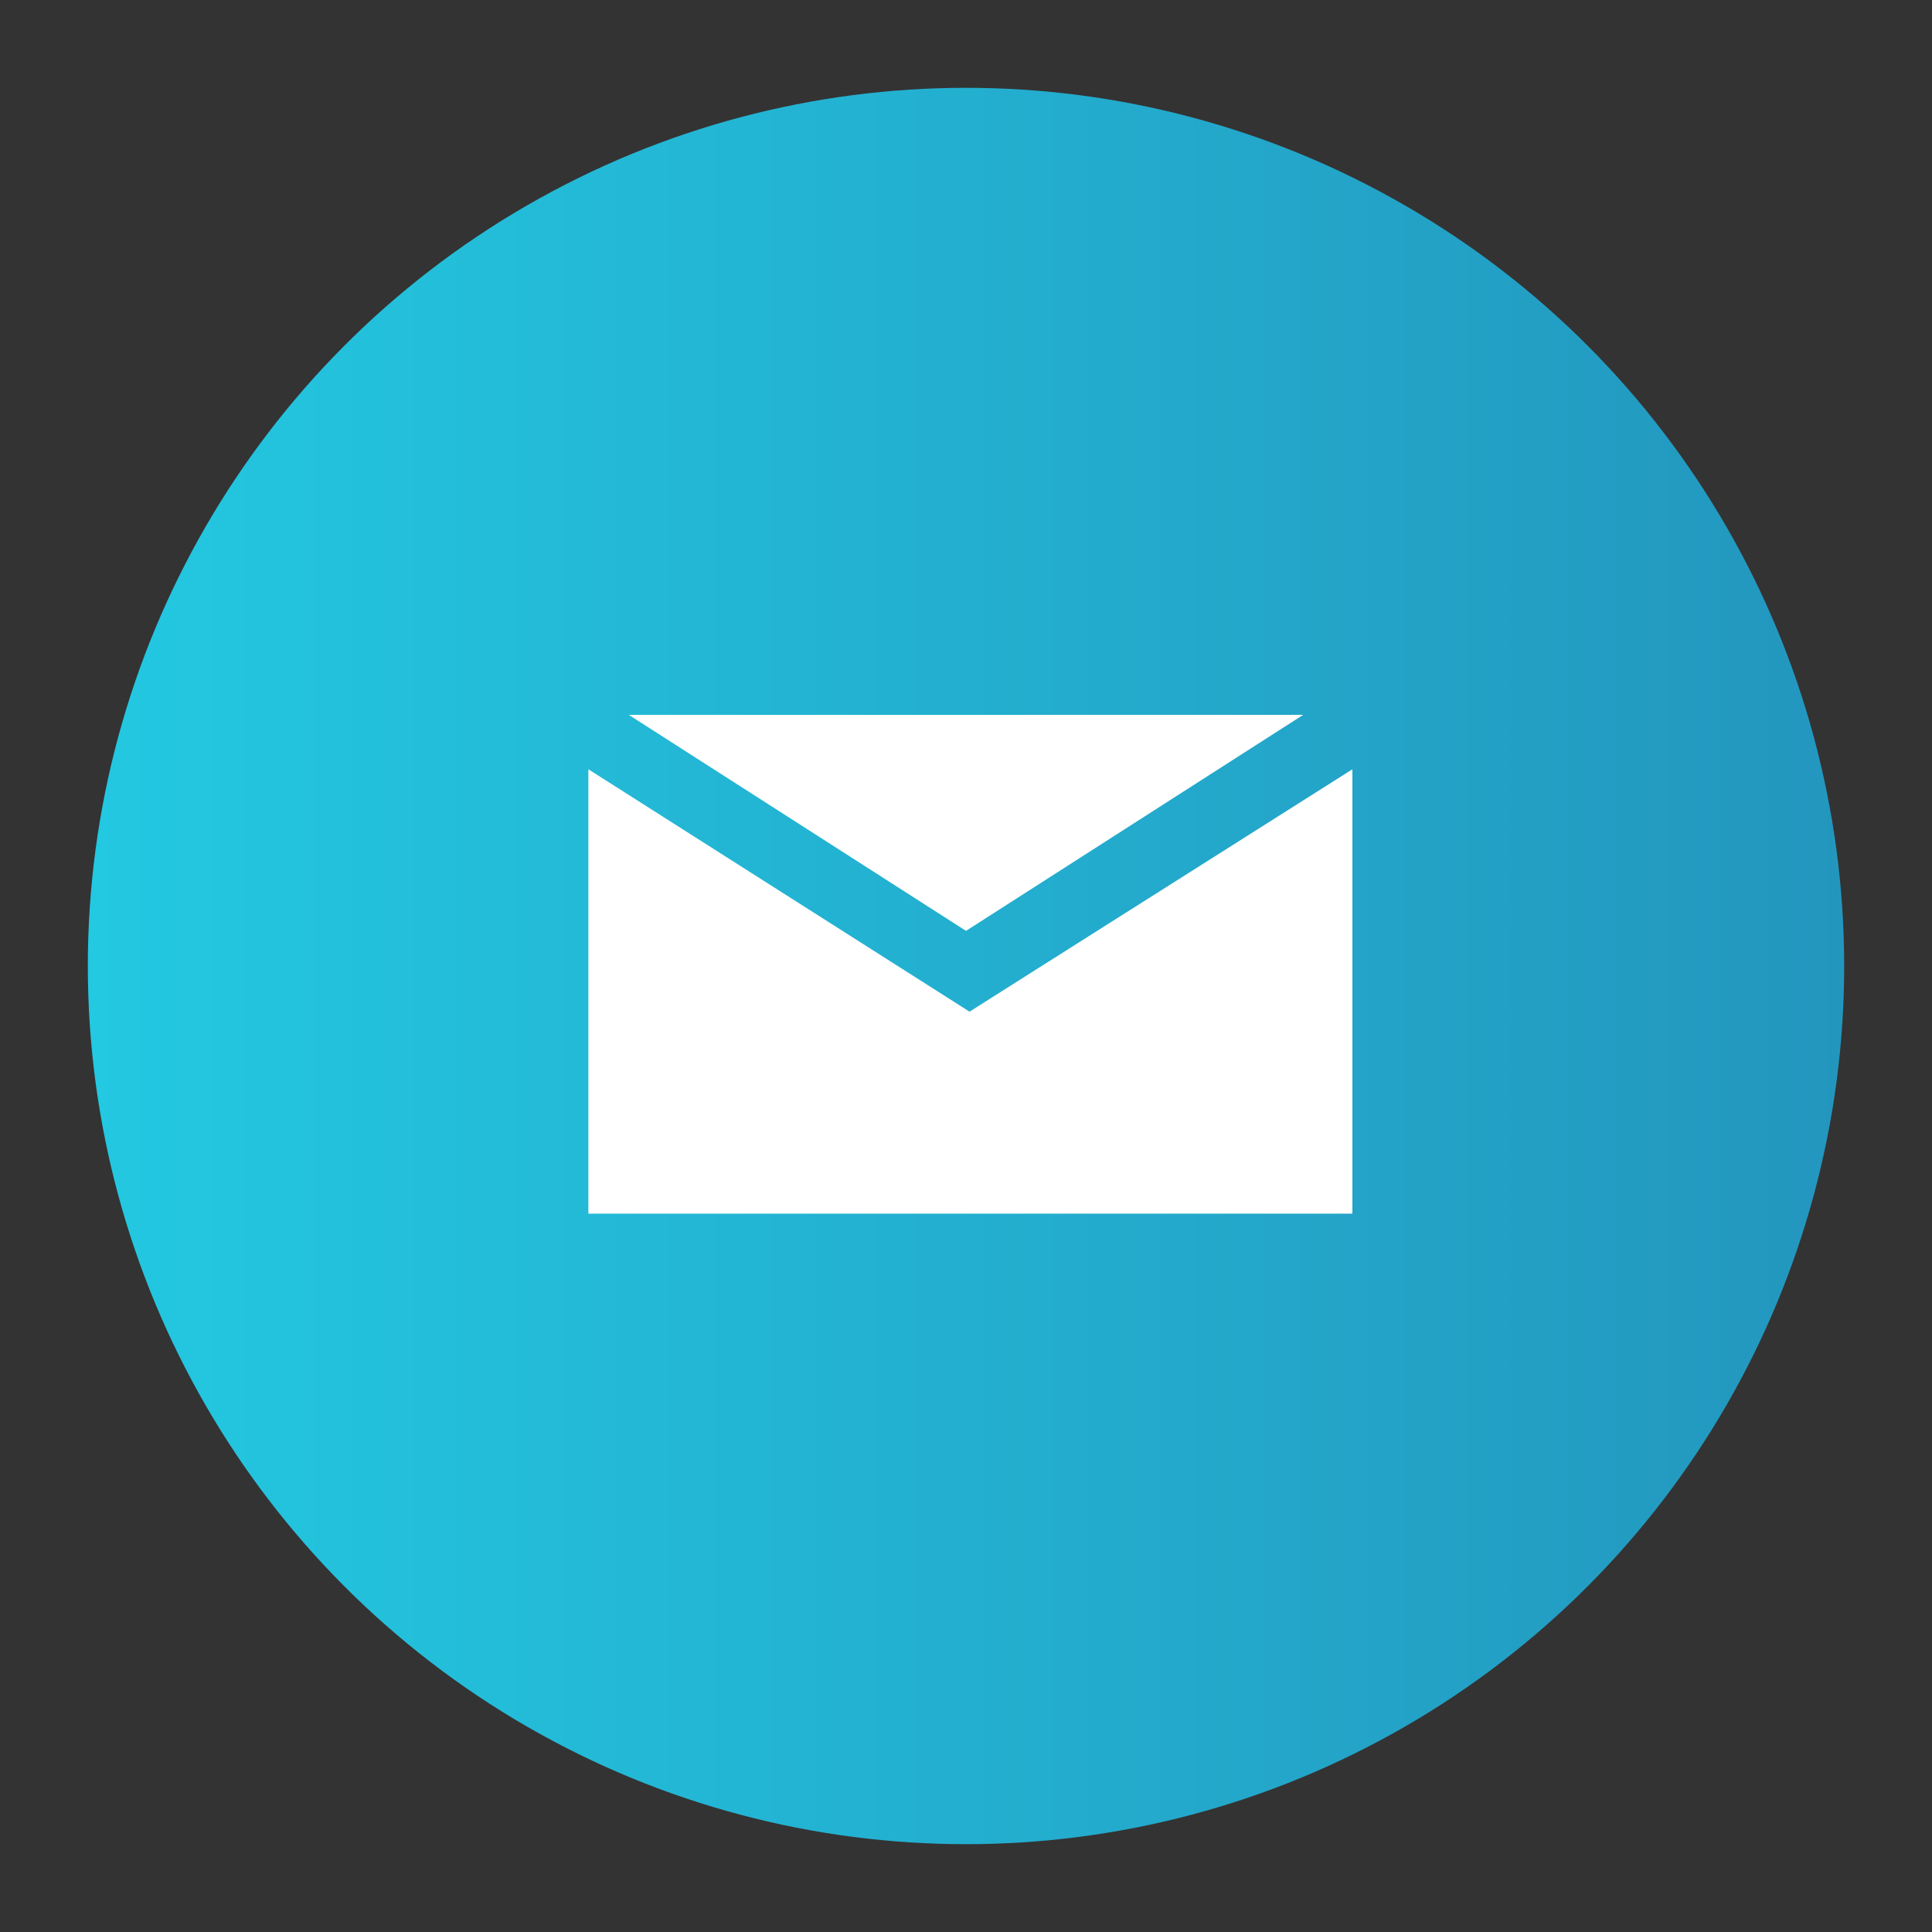
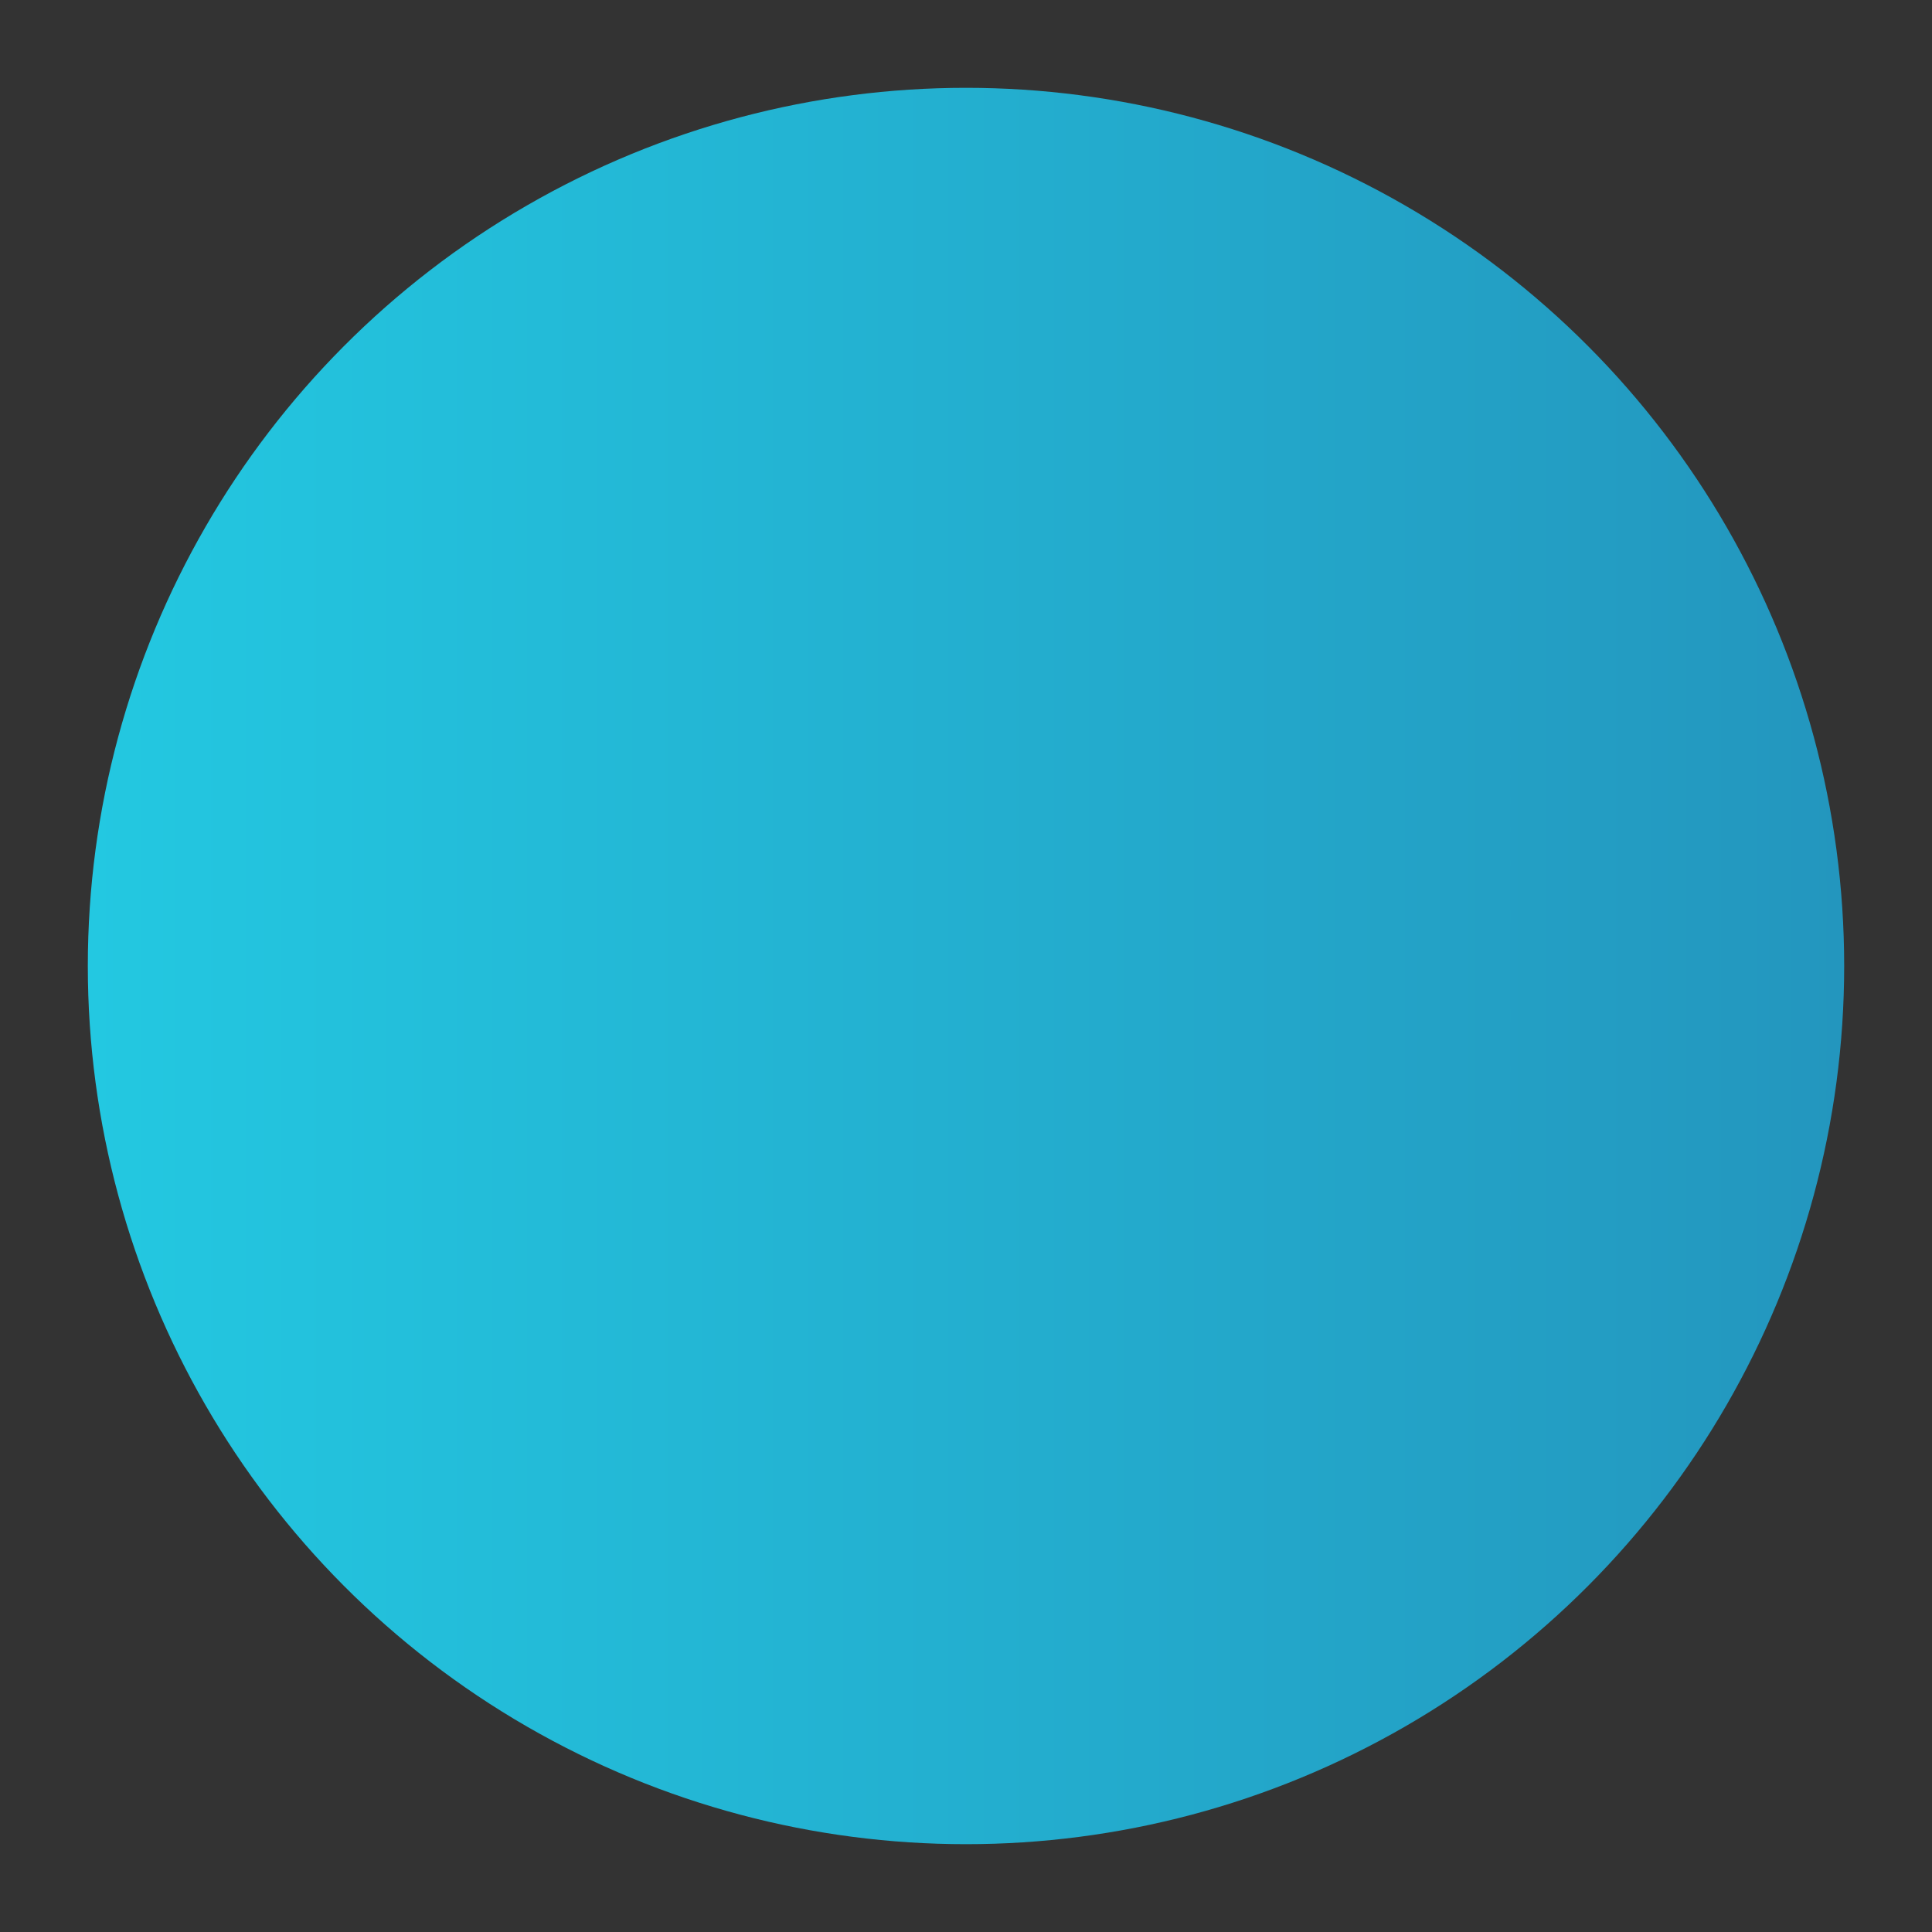
<svg xmlns="http://www.w3.org/2000/svg" version="1.1" id="レイヤー_1" x="0px" y="0px" viewBox="0 0 110 110" style="enable-background:new 0 0 110 110;" xml:space="preserve">
  <rect x="0" y="0" width="110" height="110" fill="#333333" stroke="none" />
  <style type="text/css">
	.st0{fill:url(#SVGID_1_);}
	.st1{fill:#FFFFFF;}
</style>
  <g>
    <linearGradient id="SVGID_1_" gradientUnits="userSpaceOnUse" x1="5" y1="55" x2="105" y2="55">
      <stop offset="0" style="stop-color:#23C8E1" />
      <stop offset="1" style="stop-color:#2396BE" />
    </linearGradient>
    <circle class="st0" cx="55" cy="55" r="50" />
    <g>
-       <polygon class="st1" points="33.5,43.8 33.5,69.1 77,69.1 77,43.8 55.2,57.6   " />
-       <polygon class="st1" points="74.2,40.7 35.8,40.7 55,53   " />
-     </g>
+       </g>
  </g>
</svg>